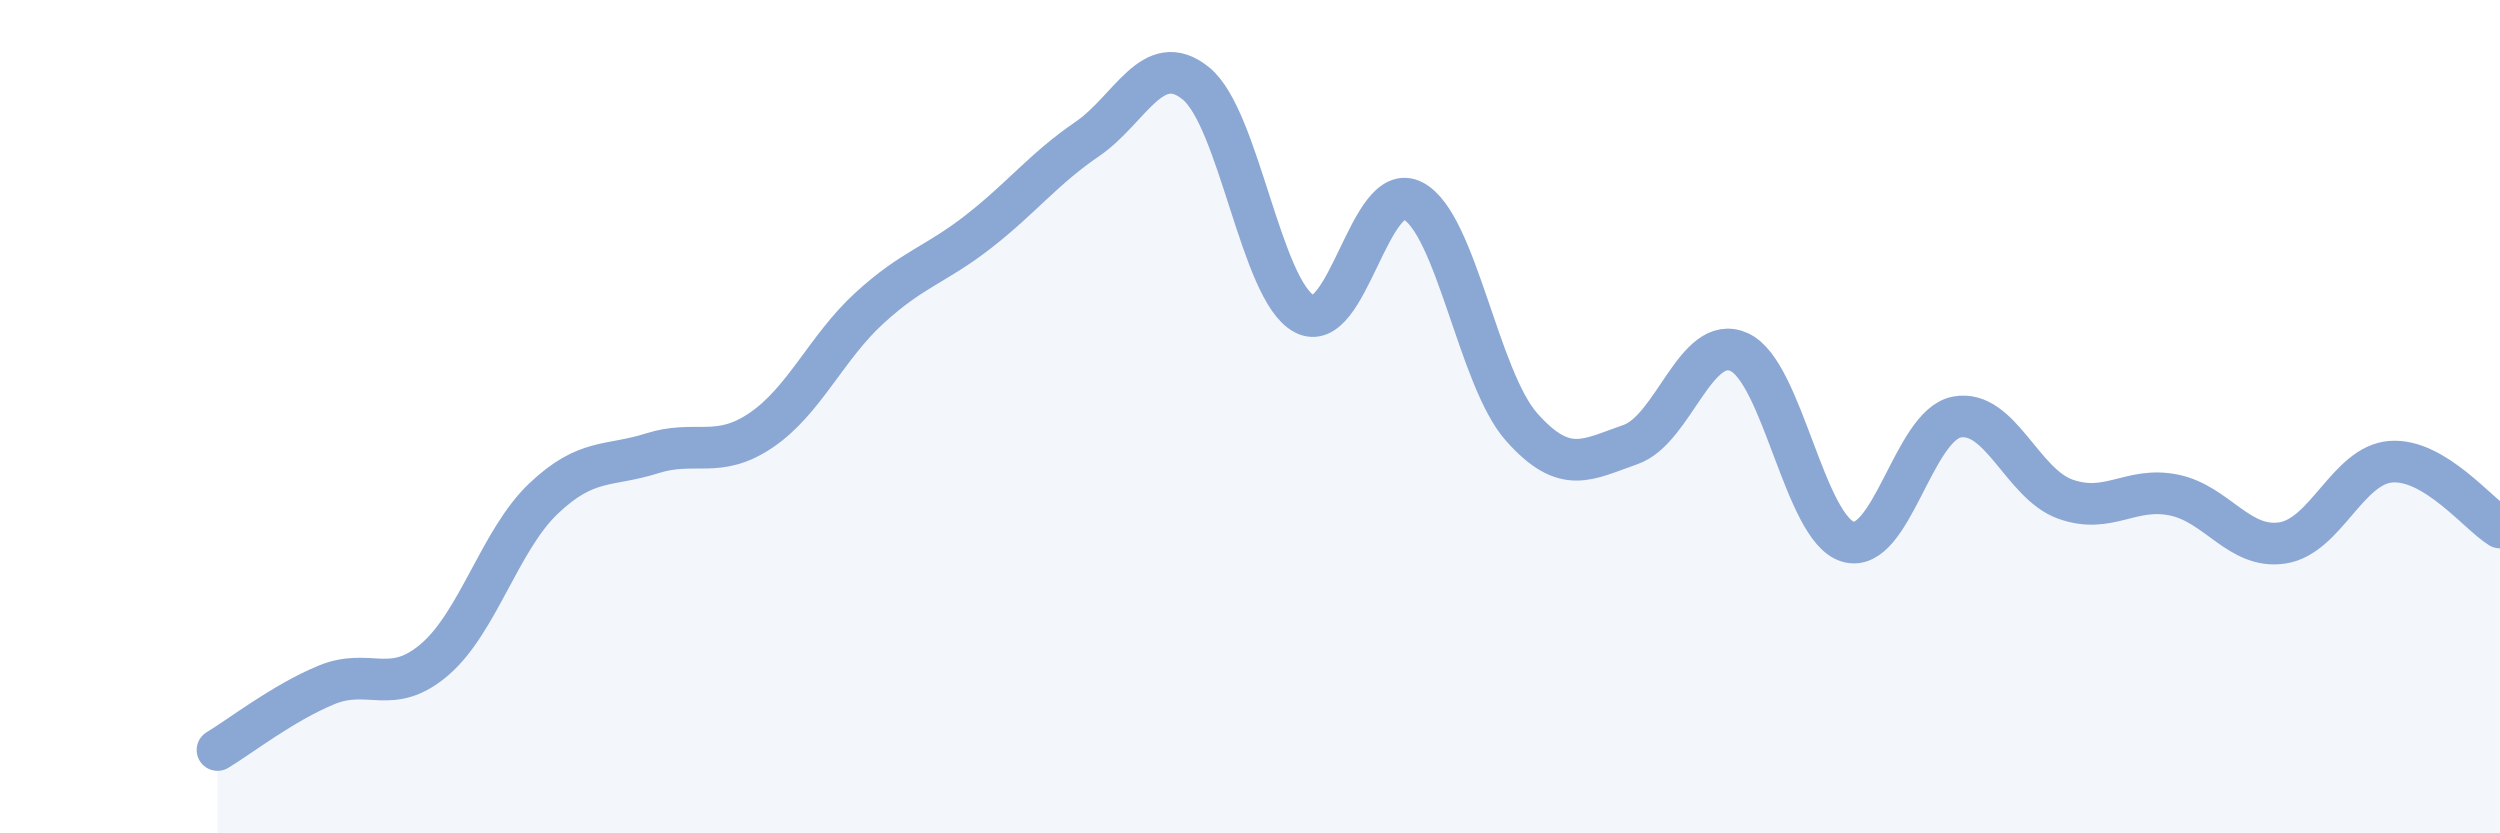
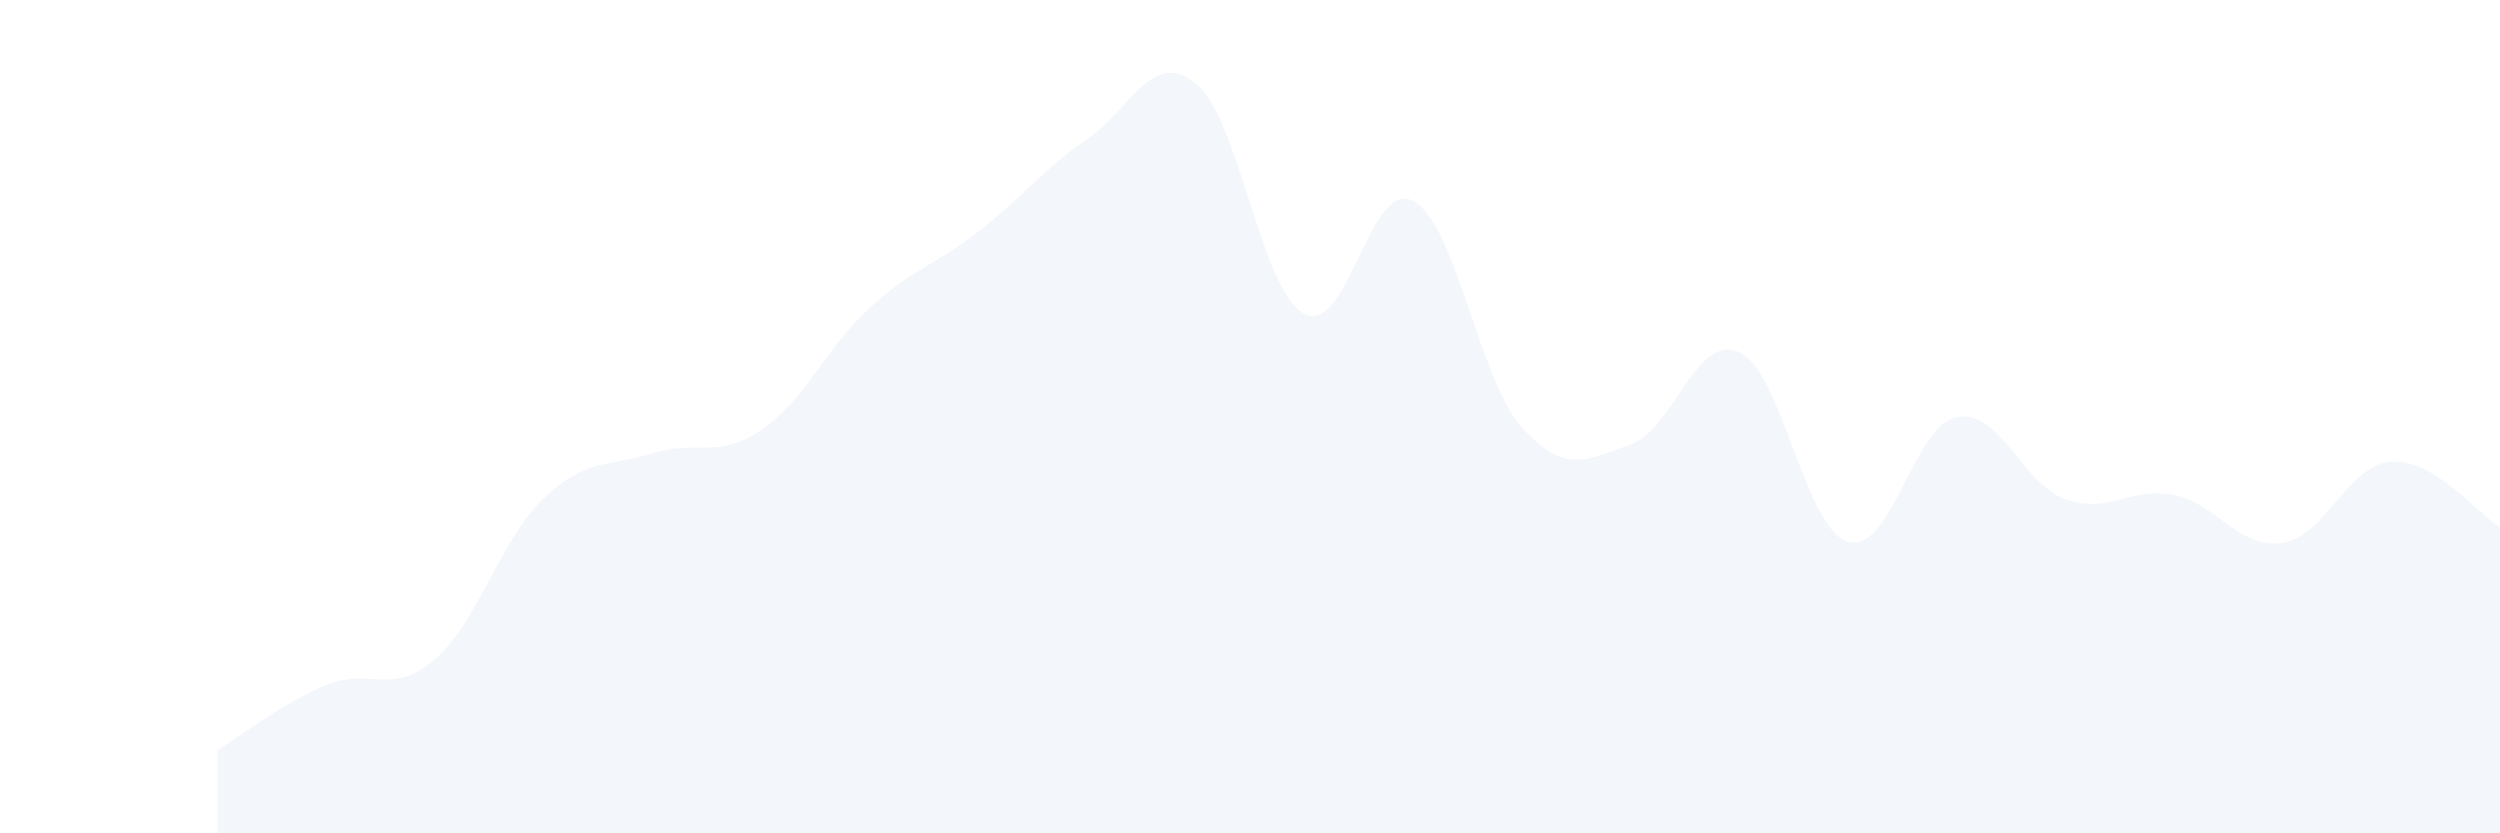
<svg xmlns="http://www.w3.org/2000/svg" width="60" height="20" viewBox="0 0 60 20">
  <path d="M 5.22,18 C 5.74,17.69 6.79,16.87 7.83,16.44 C 8.87,16.01 9.39,16.72 10.43,15.83 C 11.47,14.94 12,12.96 13.04,11.97 C 14.08,10.98 14.61,11.21 15.65,10.88 C 16.69,10.55 17.22,11.03 18.26,10.33 C 19.3,9.63 19.83,8.34 20.87,7.39 C 21.91,6.44 22.44,6.37 23.48,5.56 C 24.52,4.75 25.05,4.05 26.09,3.34 C 27.13,2.63 27.66,1.16 28.7,2 C 29.74,2.84 30.26,6.97 31.3,7.53 C 32.34,8.09 32.87,4.28 33.91,4.82 C 34.95,5.36 35.48,9.08 36.52,10.25 C 37.56,11.42 38.09,11.03 39.13,10.67 C 40.17,10.31 40.7,7.98 41.74,8.45 C 42.78,8.92 43.31,12.69 44.35,13 C 45.39,13.31 45.92,10.21 46.96,10.01 C 48,9.81 48.53,11.61 49.57,11.98 C 50.61,12.35 51.13,11.67 52.17,11.88 C 53.21,12.09 53.74,13.19 54.78,13.03 C 55.82,12.87 56.35,11.15 57.39,11.08 C 58.43,11.01 59.48,12.34 60,12.66L60 20L5.22 20Z" fill="#8ba7d3" opacity="0.1" stroke-linecap="round" stroke-linejoin="round" />
-   <path d="M 5.22,18 C 5.74,17.69 6.79,16.87 7.83,16.44 C 8.87,16.01 9.39,16.72 10.43,15.83 C 11.47,14.94 12,12.96 13.04,11.97 C 14.08,10.98 14.61,11.21 15.65,10.88 C 16.69,10.55 17.22,11.03 18.26,10.33 C 19.3,9.63 19.83,8.34 20.87,7.39 C 21.91,6.44 22.44,6.37 23.48,5.56 C 24.52,4.75 25.05,4.05 26.09,3.34 C 27.13,2.63 27.66,1.16 28.7,2 C 29.74,2.84 30.26,6.97 31.3,7.53 C 32.34,8.09 32.87,4.28 33.91,4.82 C 34.95,5.36 35.48,9.08 36.52,10.25 C 37.56,11.42 38.09,11.03 39.13,10.67 C 40.17,10.31 40.7,7.98 41.74,8.45 C 42.78,8.92 43.31,12.69 44.35,13 C 45.39,13.31 45.92,10.21 46.96,10.01 C 48,9.81 48.53,11.61 49.57,11.98 C 50.61,12.35 51.13,11.67 52.17,11.88 C 53.21,12.09 53.74,13.19 54.78,13.03 C 55.82,12.87 56.35,11.15 57.39,11.08 C 58.43,11.01 59.48,12.34 60,12.66" stroke="#8ba7d3" stroke-width="1" fill="none" stroke-linecap="round" stroke-linejoin="round" />
</svg>